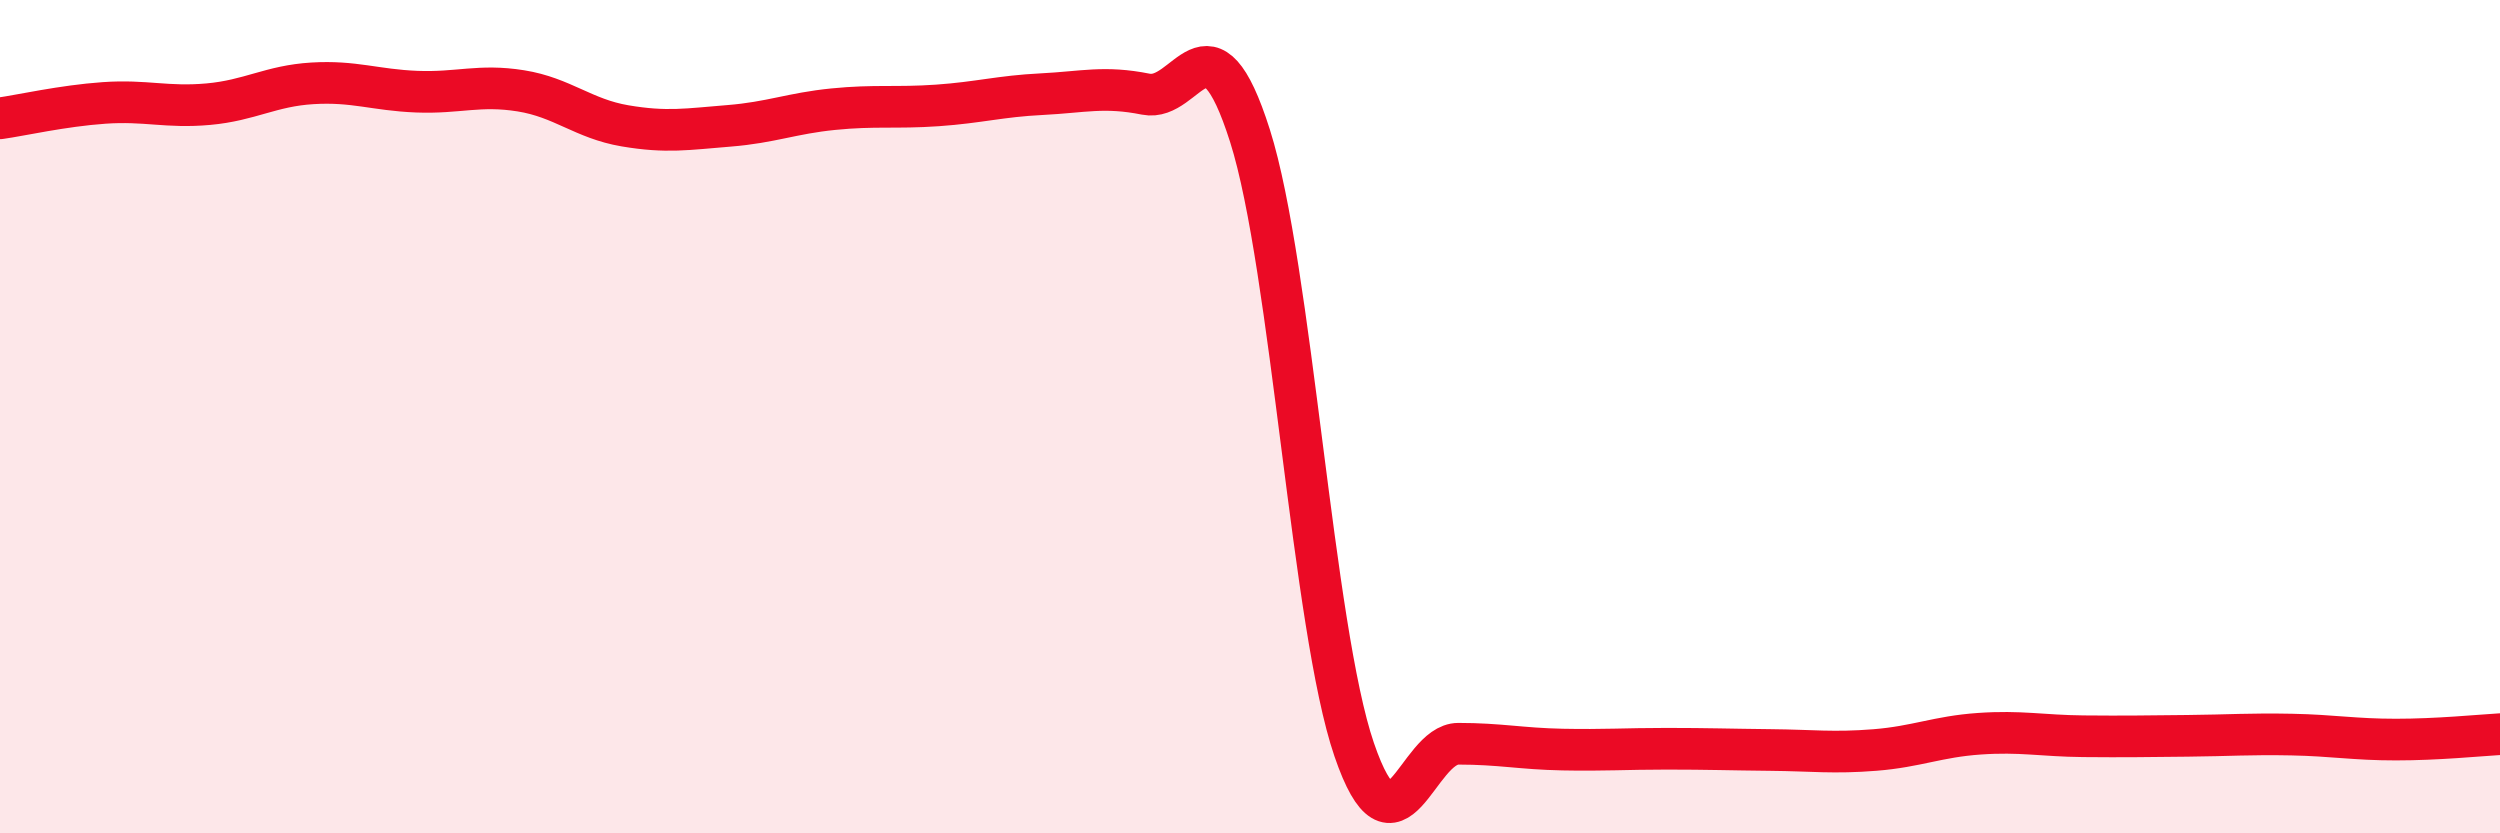
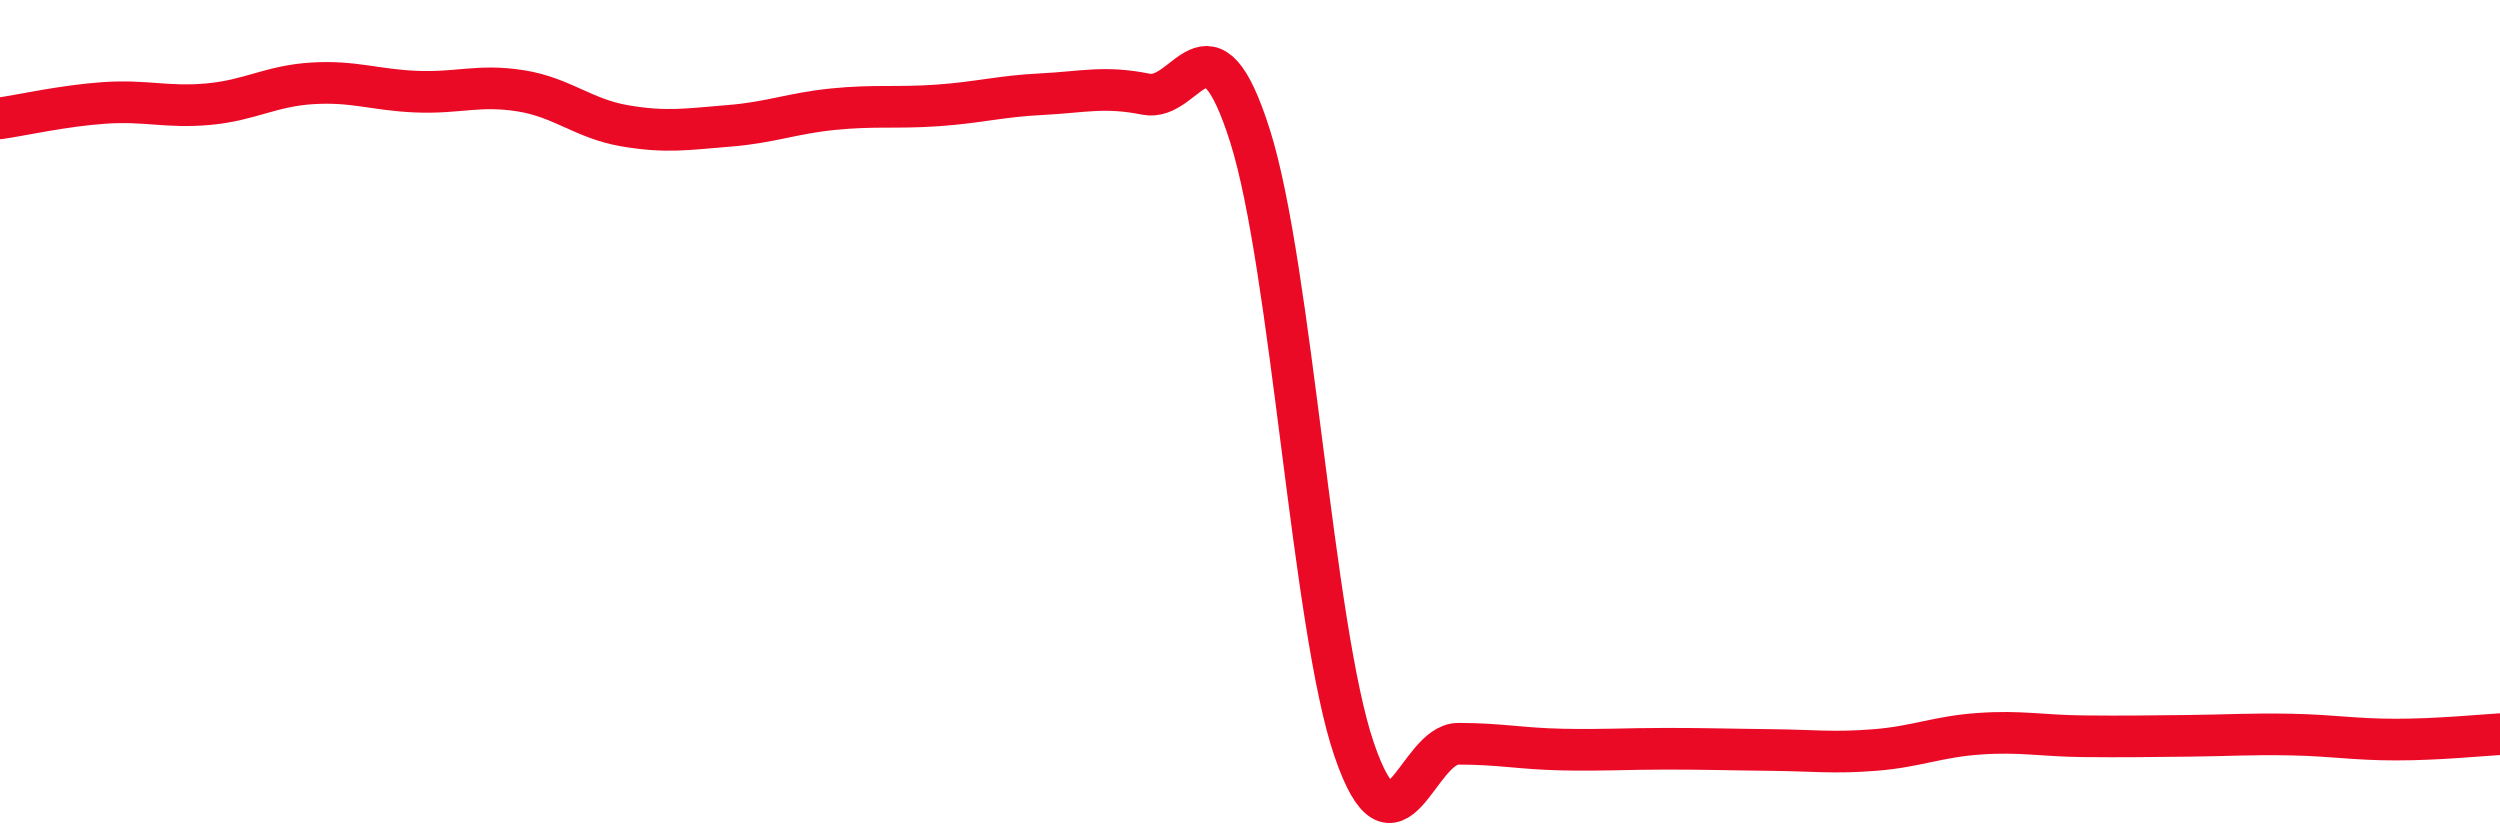
<svg xmlns="http://www.w3.org/2000/svg" width="60" height="20" viewBox="0 0 60 20">
-   <path d="M 0,2.84 C 0.5,2.77 1.5,2.54 2.5,2.47 C 3.5,2.4 4,2.59 5,2.5 C 6,2.41 6.5,2.06 7.5,2 C 8.5,1.94 9,2.16 10,2.2 C 11,2.24 11.5,2.02 12.5,2.18 C 13.5,2.34 14,2.85 15,3.02 C 16,3.19 16.5,3.1 17.5,3.02 C 18.5,2.94 19,2.72 20,2.62 C 21,2.52 21.5,2.6 22.5,2.53 C 23.5,2.46 24,2.31 25,2.26 C 26,2.21 26.5,2.06 27.5,2.26 C 28.5,2.46 29,0.11 30,3.26 C 31,6.41 31.5,15.07 32.5,17.99 C 33.5,20.91 34,17.85 35,17.85 C 36,17.85 36.5,17.97 37.5,17.99 C 38.5,18.01 39,17.97 40,17.97 C 41,17.97 41.5,17.99 42.5,18 C 43.5,18.01 44,18.08 45,18 C 46,17.92 46.5,17.68 47.5,17.61 C 48.5,17.54 49,17.66 50,17.67 C 51,17.68 51.5,17.67 52.5,17.66 C 53.5,17.65 54,17.61 55,17.63 C 56,17.65 56.5,17.75 57.5,17.75 C 58.5,17.75 59.5,17.65 60,17.62L60 20L0 20Z" fill="#EB0A25" opacity="0.1" stroke-linecap="round" stroke-linejoin="round" />
  <path d="M 0,2.84 C 0.5,2.77 1.5,2.54 2.5,2.47 C 3.5,2.4 4,2.59 5,2.5 C 6,2.41 6.5,2.06 7.5,2 C 8.5,1.94 9,2.16 10,2.2 C 11,2.24 11.5,2.02 12.5,2.18 C 13.5,2.34 14,2.85 15,3.02 C 16,3.19 16.5,3.1 17.5,3.02 C 18.5,2.94 19,2.72 20,2.62 C 21,2.52 21.5,2.6 22.5,2.53 C 23.5,2.46 24,2.31 25,2.26 C 26,2.21 26.5,2.06 27.5,2.26 C 28.5,2.46 29,0.11 30,3.26 C 31,6.41 31.5,15.07 32.5,17.99 C 33.5,20.91 34,17.85 35,17.85 C 36,17.85 36.5,17.97 37.5,17.99 C 38.5,18.01 39,17.97 40,17.97 C 41,17.97 41.5,17.99 42.5,18 C 43.5,18.01 44,18.08 45,18 C 46,17.92 46.5,17.68 47.5,17.61 C 48.5,17.54 49,17.66 50,17.67 C 51,17.68 51.5,17.67 52.5,17.66 C 53.5,17.65 54,17.61 55,17.63 C 56,17.65 56.5,17.75 57.5,17.75 C 58.5,17.75 59.5,17.65 60,17.62" stroke="#EB0A25" stroke-width="1" fill="none" stroke-linecap="round" stroke-linejoin="round" />
</svg>